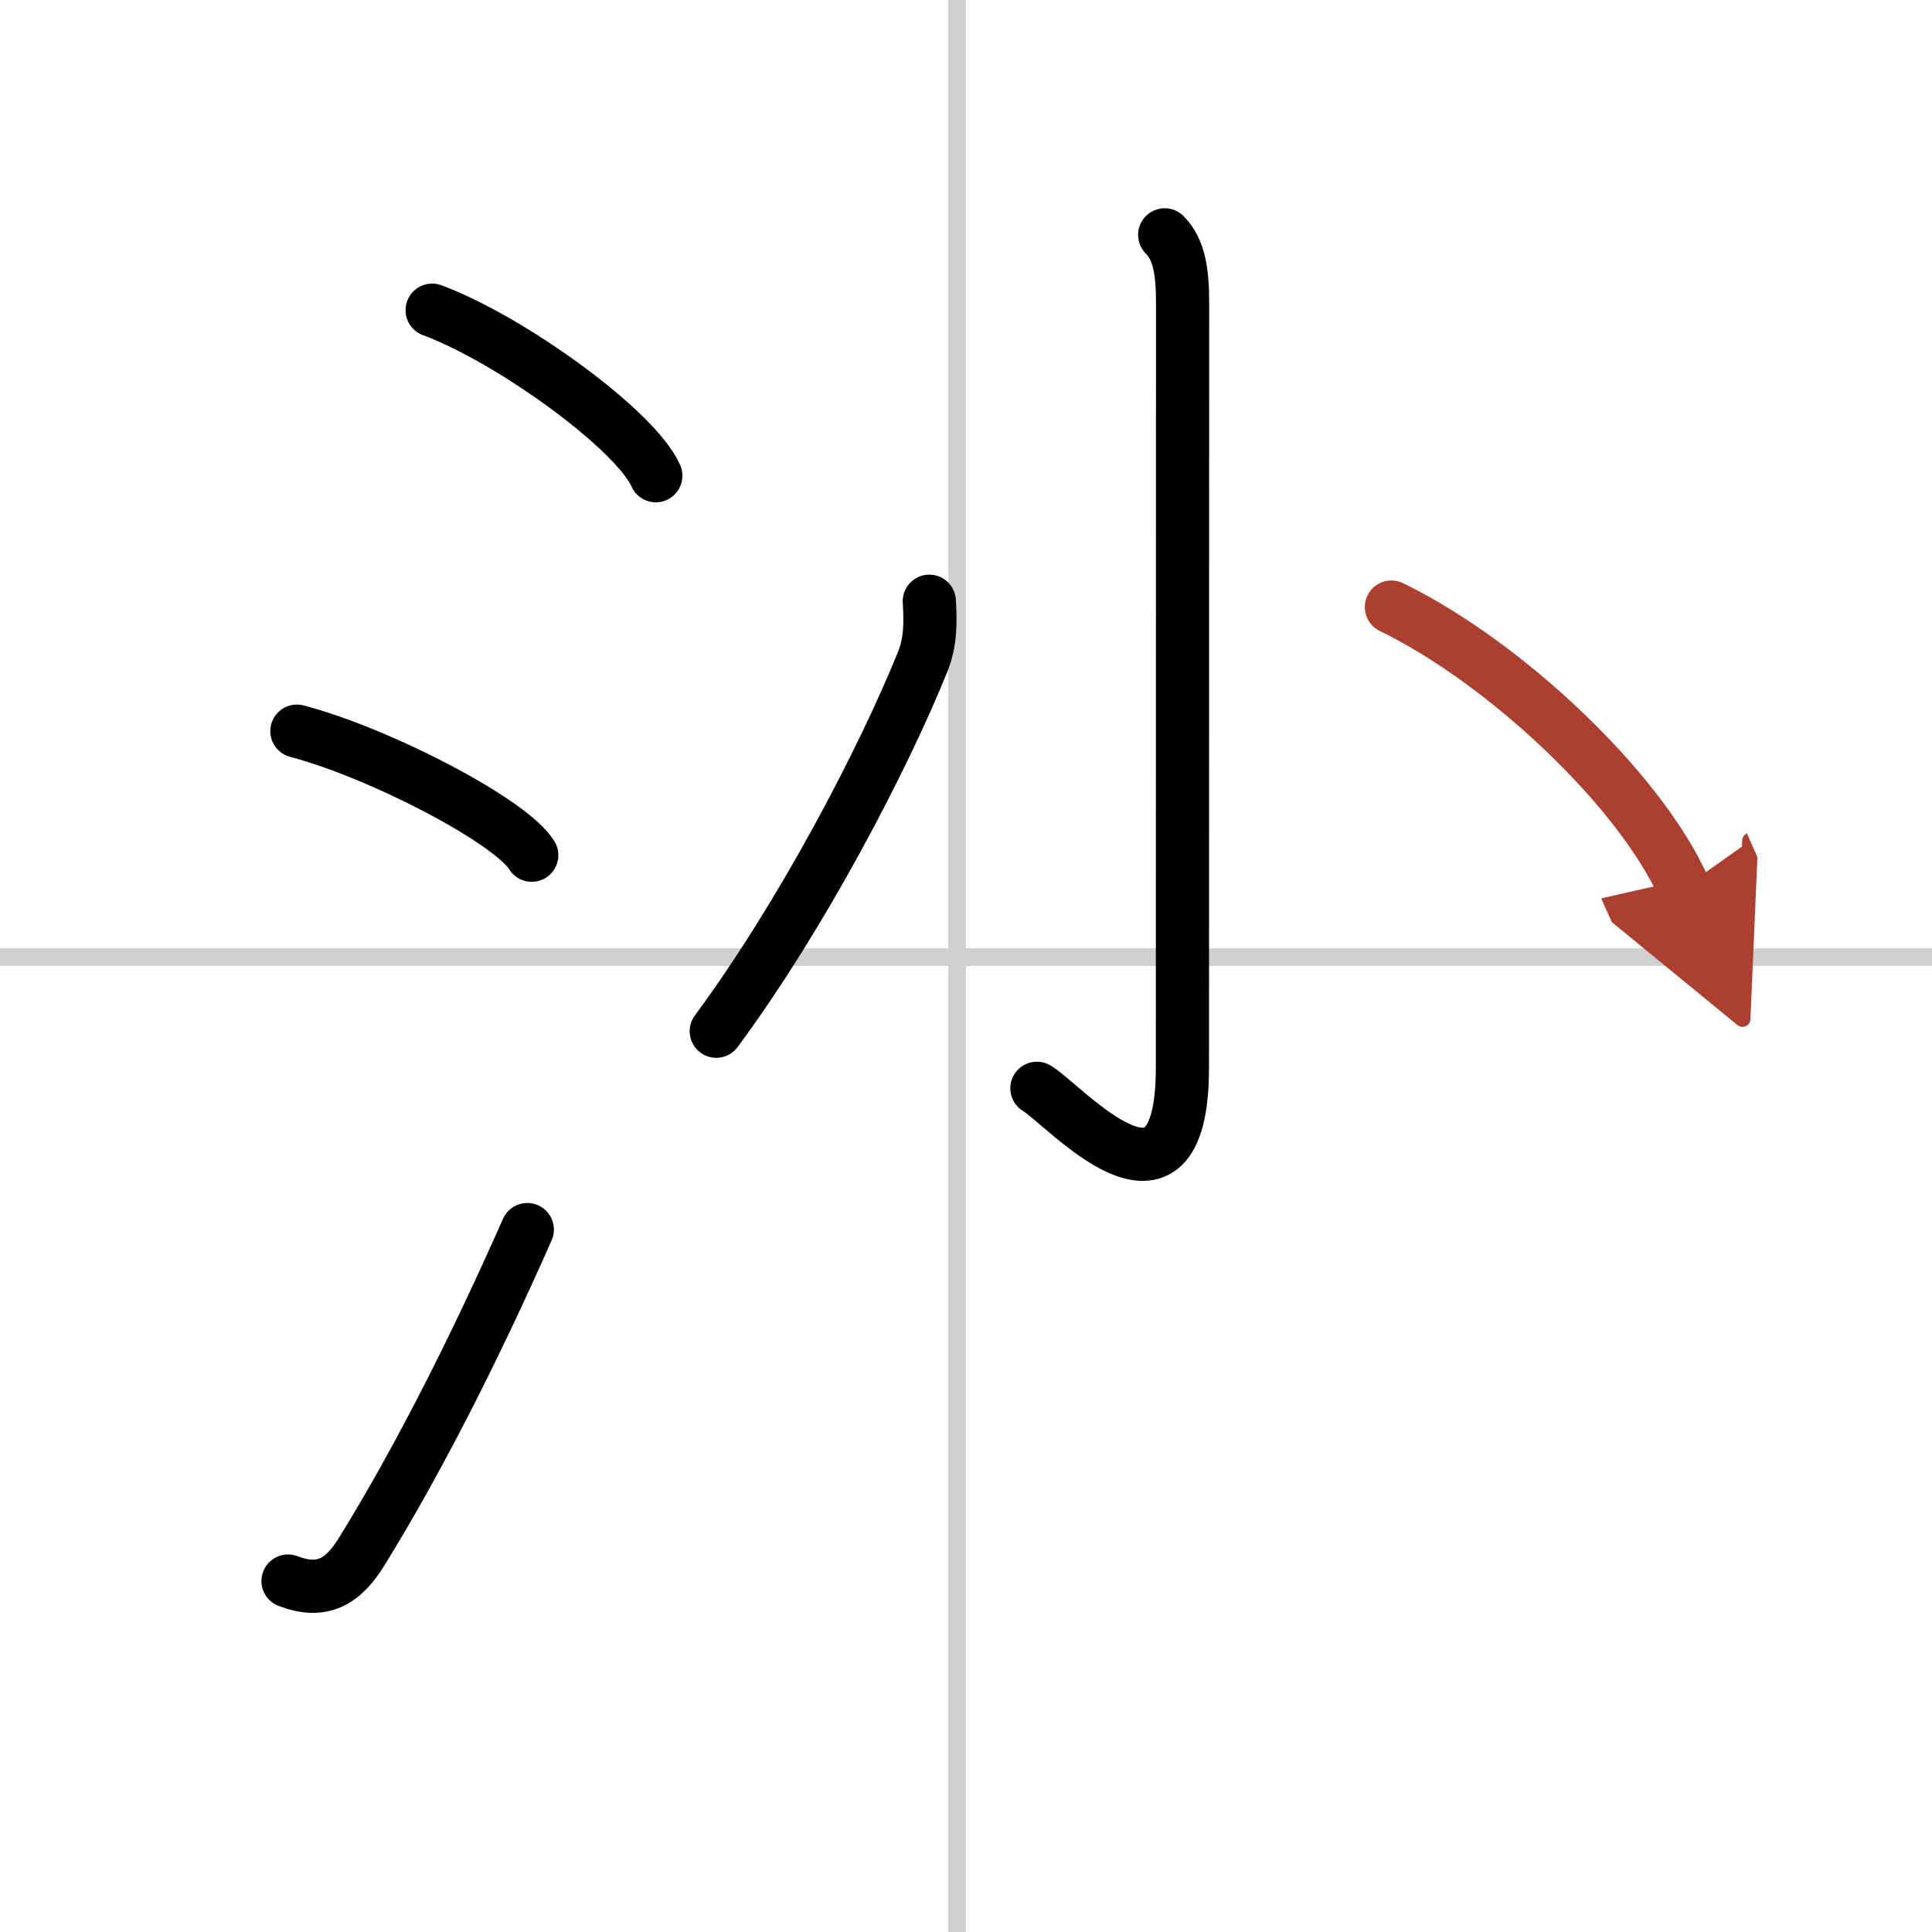
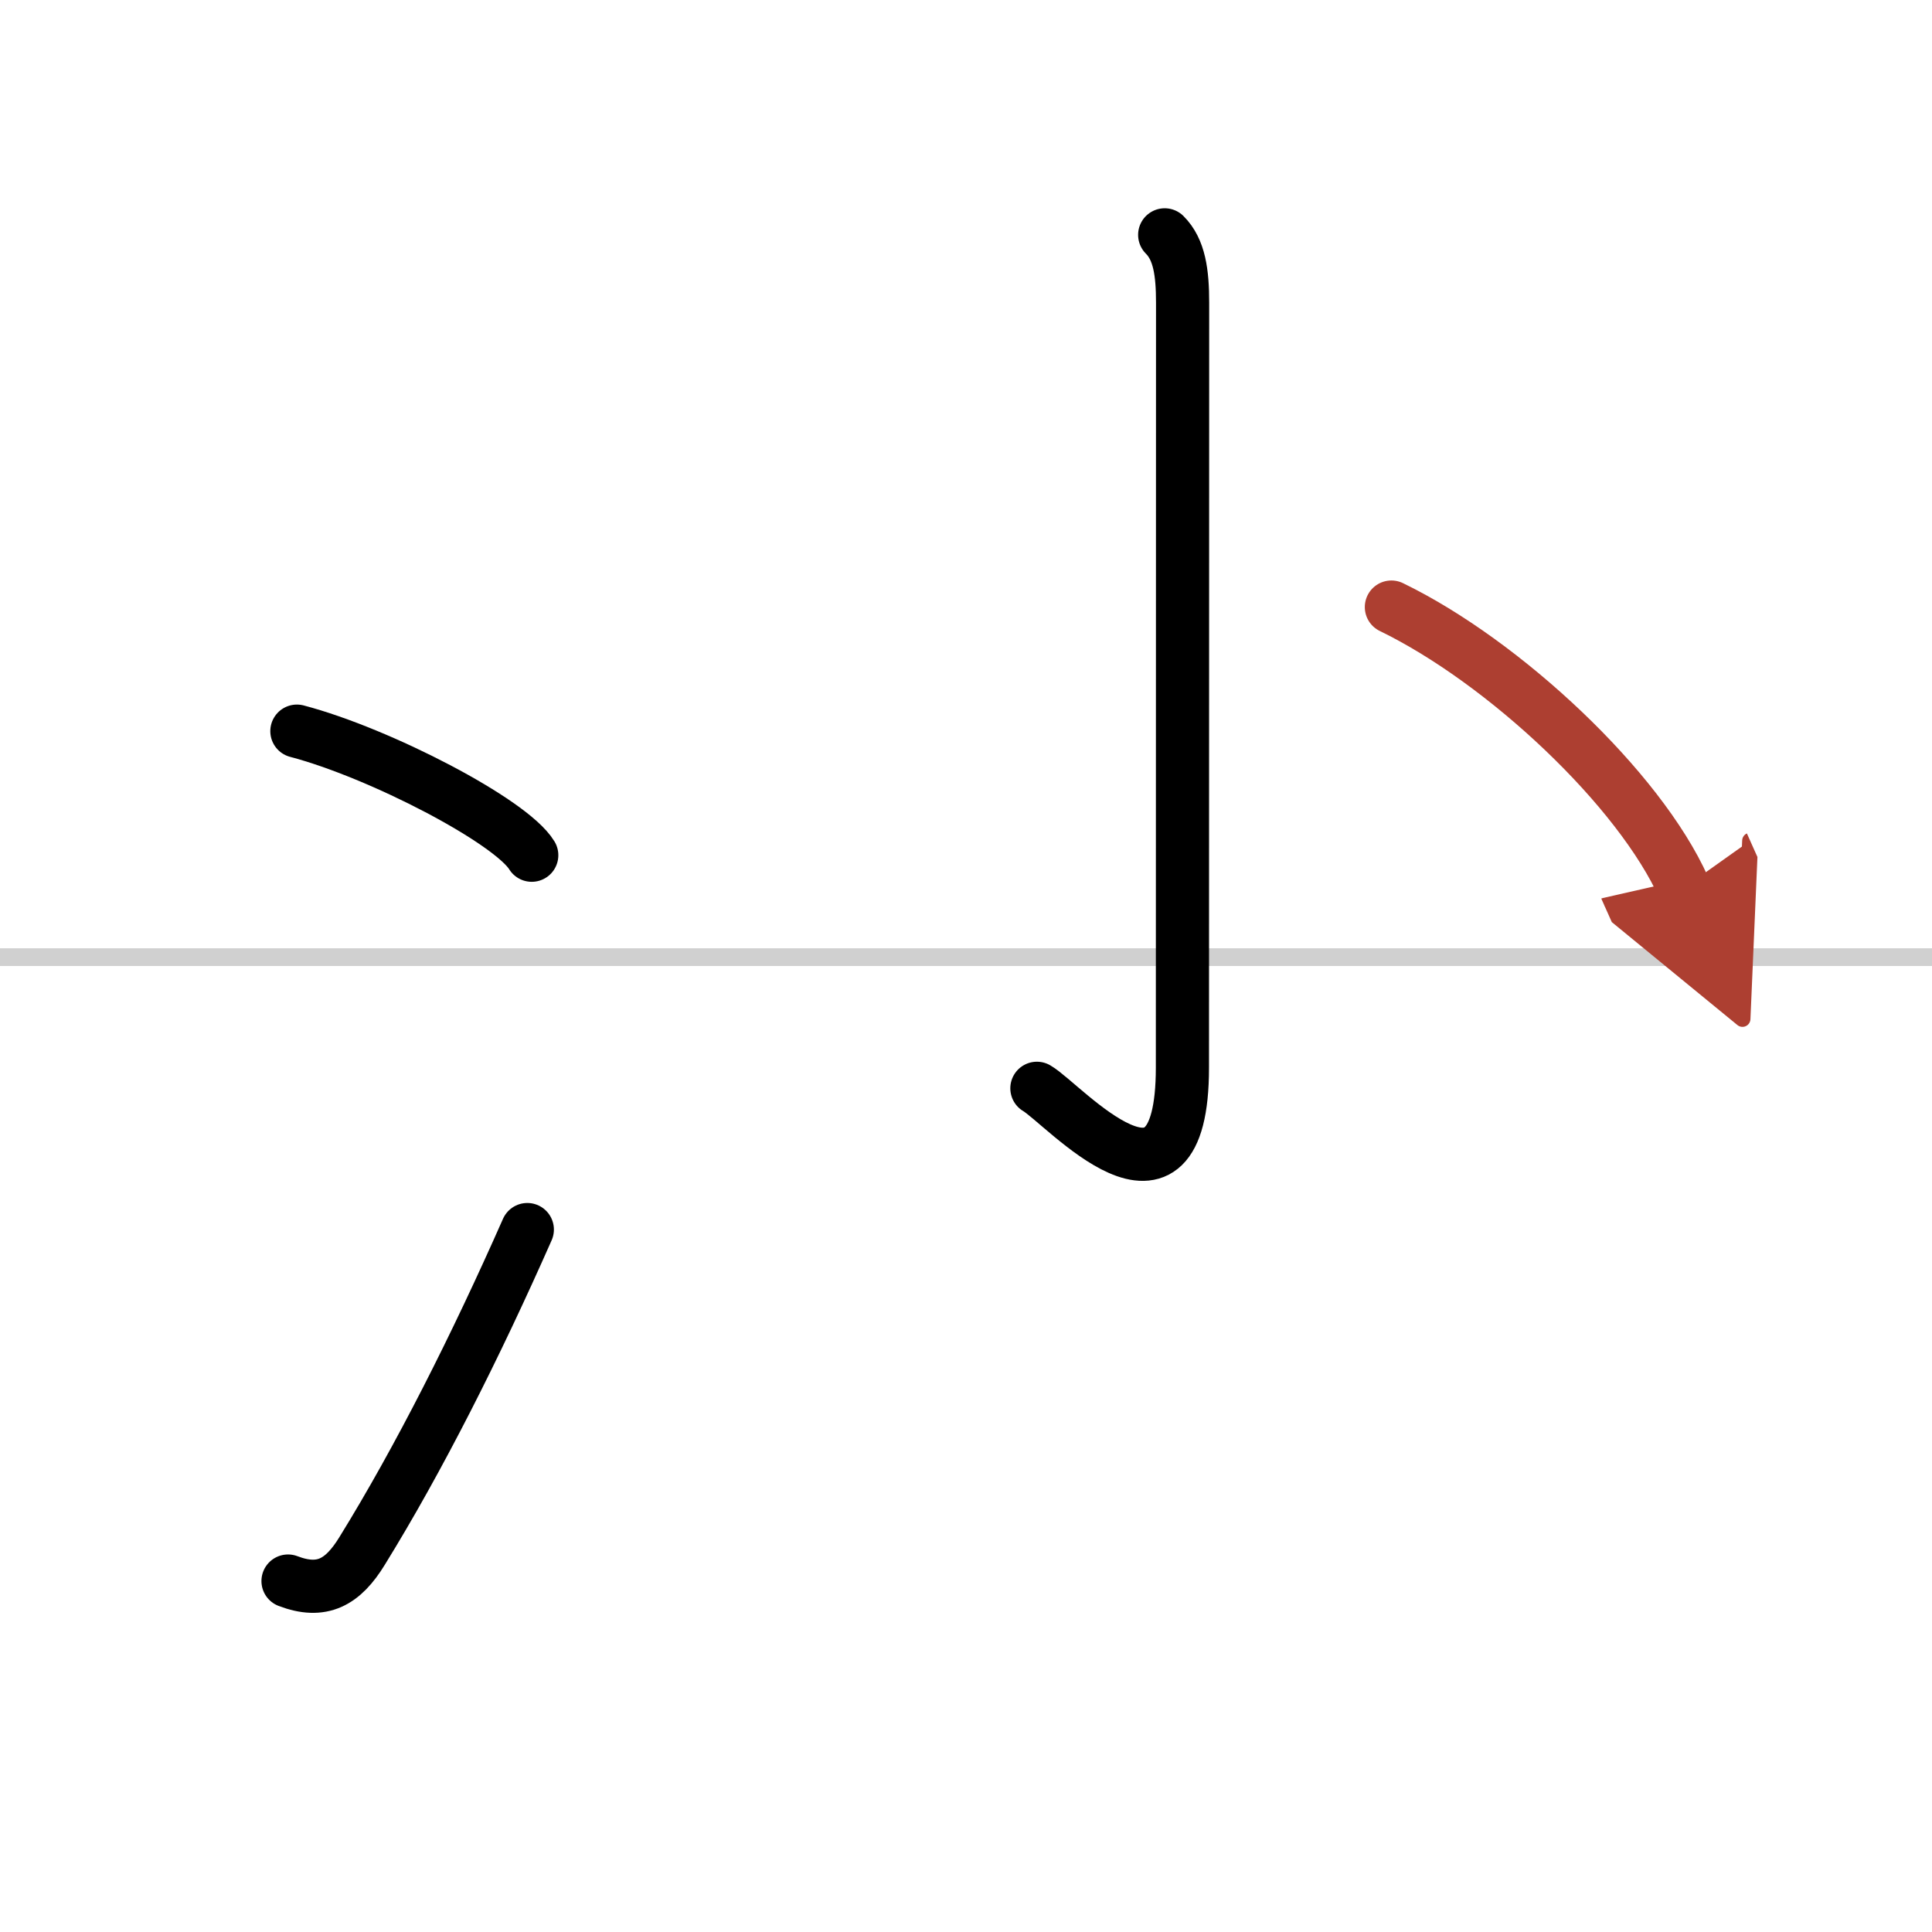
<svg xmlns="http://www.w3.org/2000/svg" width="400" height="400" viewBox="0 0 109 109">
  <defs>
    <marker id="a" markerWidth="4" orient="auto" refX="1" refY="5" viewBox="0 0 10 10">
      <polyline points="0 0 10 5 0 10 1 5" fill="#ad3f31" stroke="#ad3f31" />
    </marker>
  </defs>
  <g fill="none" stroke="#000" stroke-linecap="round" stroke-linejoin="round" stroke-width="3">
-     <rect width="100%" height="100%" fill="#fff" stroke="#fff" />
-     <line x1="54" x2="54" y2="109" stroke="#d0d0d0" stroke-width="1" />
    <line x2="109" y1="54" y2="54" stroke="#d0d0d0" stroke-width="1" />
-     <path d="m24.38 17.5c4.45 1.65 11.5 6.78 12.62 9.34" />
    <path d="m16.75 41.25c4.68 1.23 12.08 5.08 13.25 7" />
    <path d="m16.25 89.2c1.91 0.73 3.09 0.08 4.18-1.7 3.2-5.18 6.4-11.52 9.32-18.13" />
    <path d="m65.71 13.25c0.83 0.83 1.01 2.12 1.01 3.83 0 10.12-0.01 39.7-0.01 43.15 0 9.77-6.71 2.04-8.21 1.17" />
-     <path d="m52.43 33.92c0.07 1.22 0.08 2.29-0.38 3.43-2.18 5.4-6.76 14.23-11.64 20.83" />
    <path d="m78.5 34.25c6.37 3.09 14 10.25 16.5 15.84" marker-end="url(#a)" stroke="#ad3f31" />
  </g>
</svg>